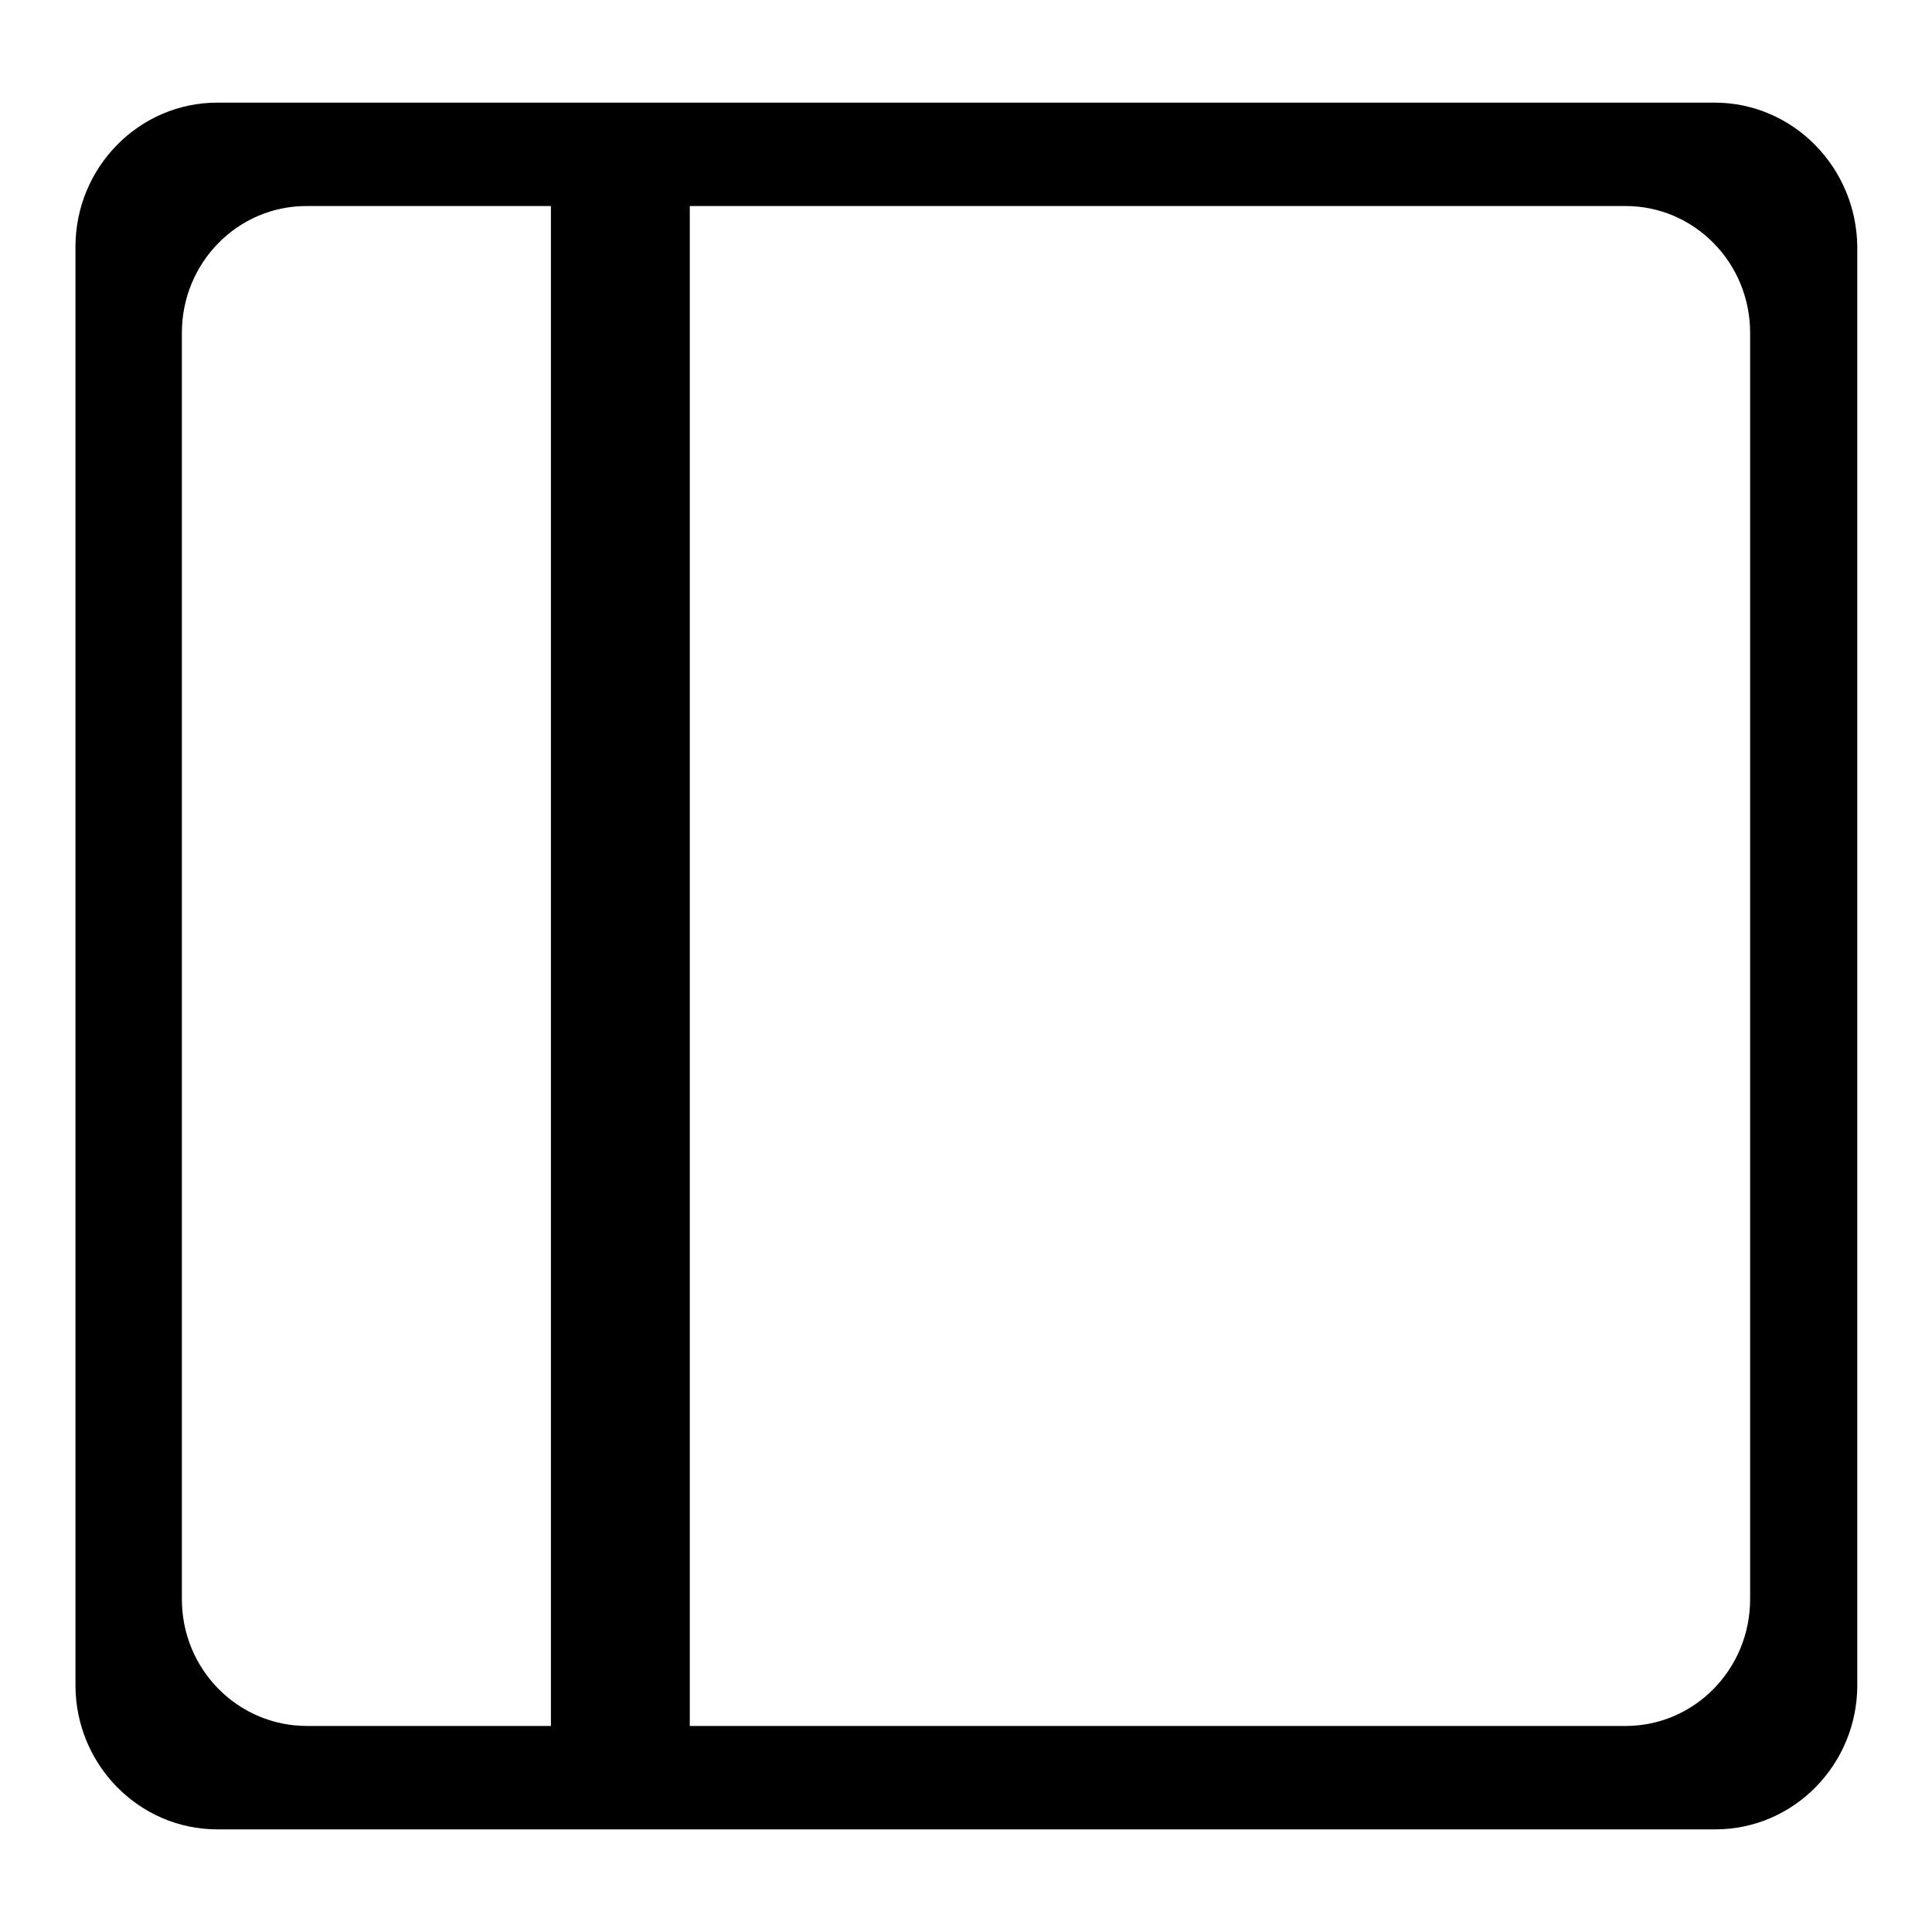
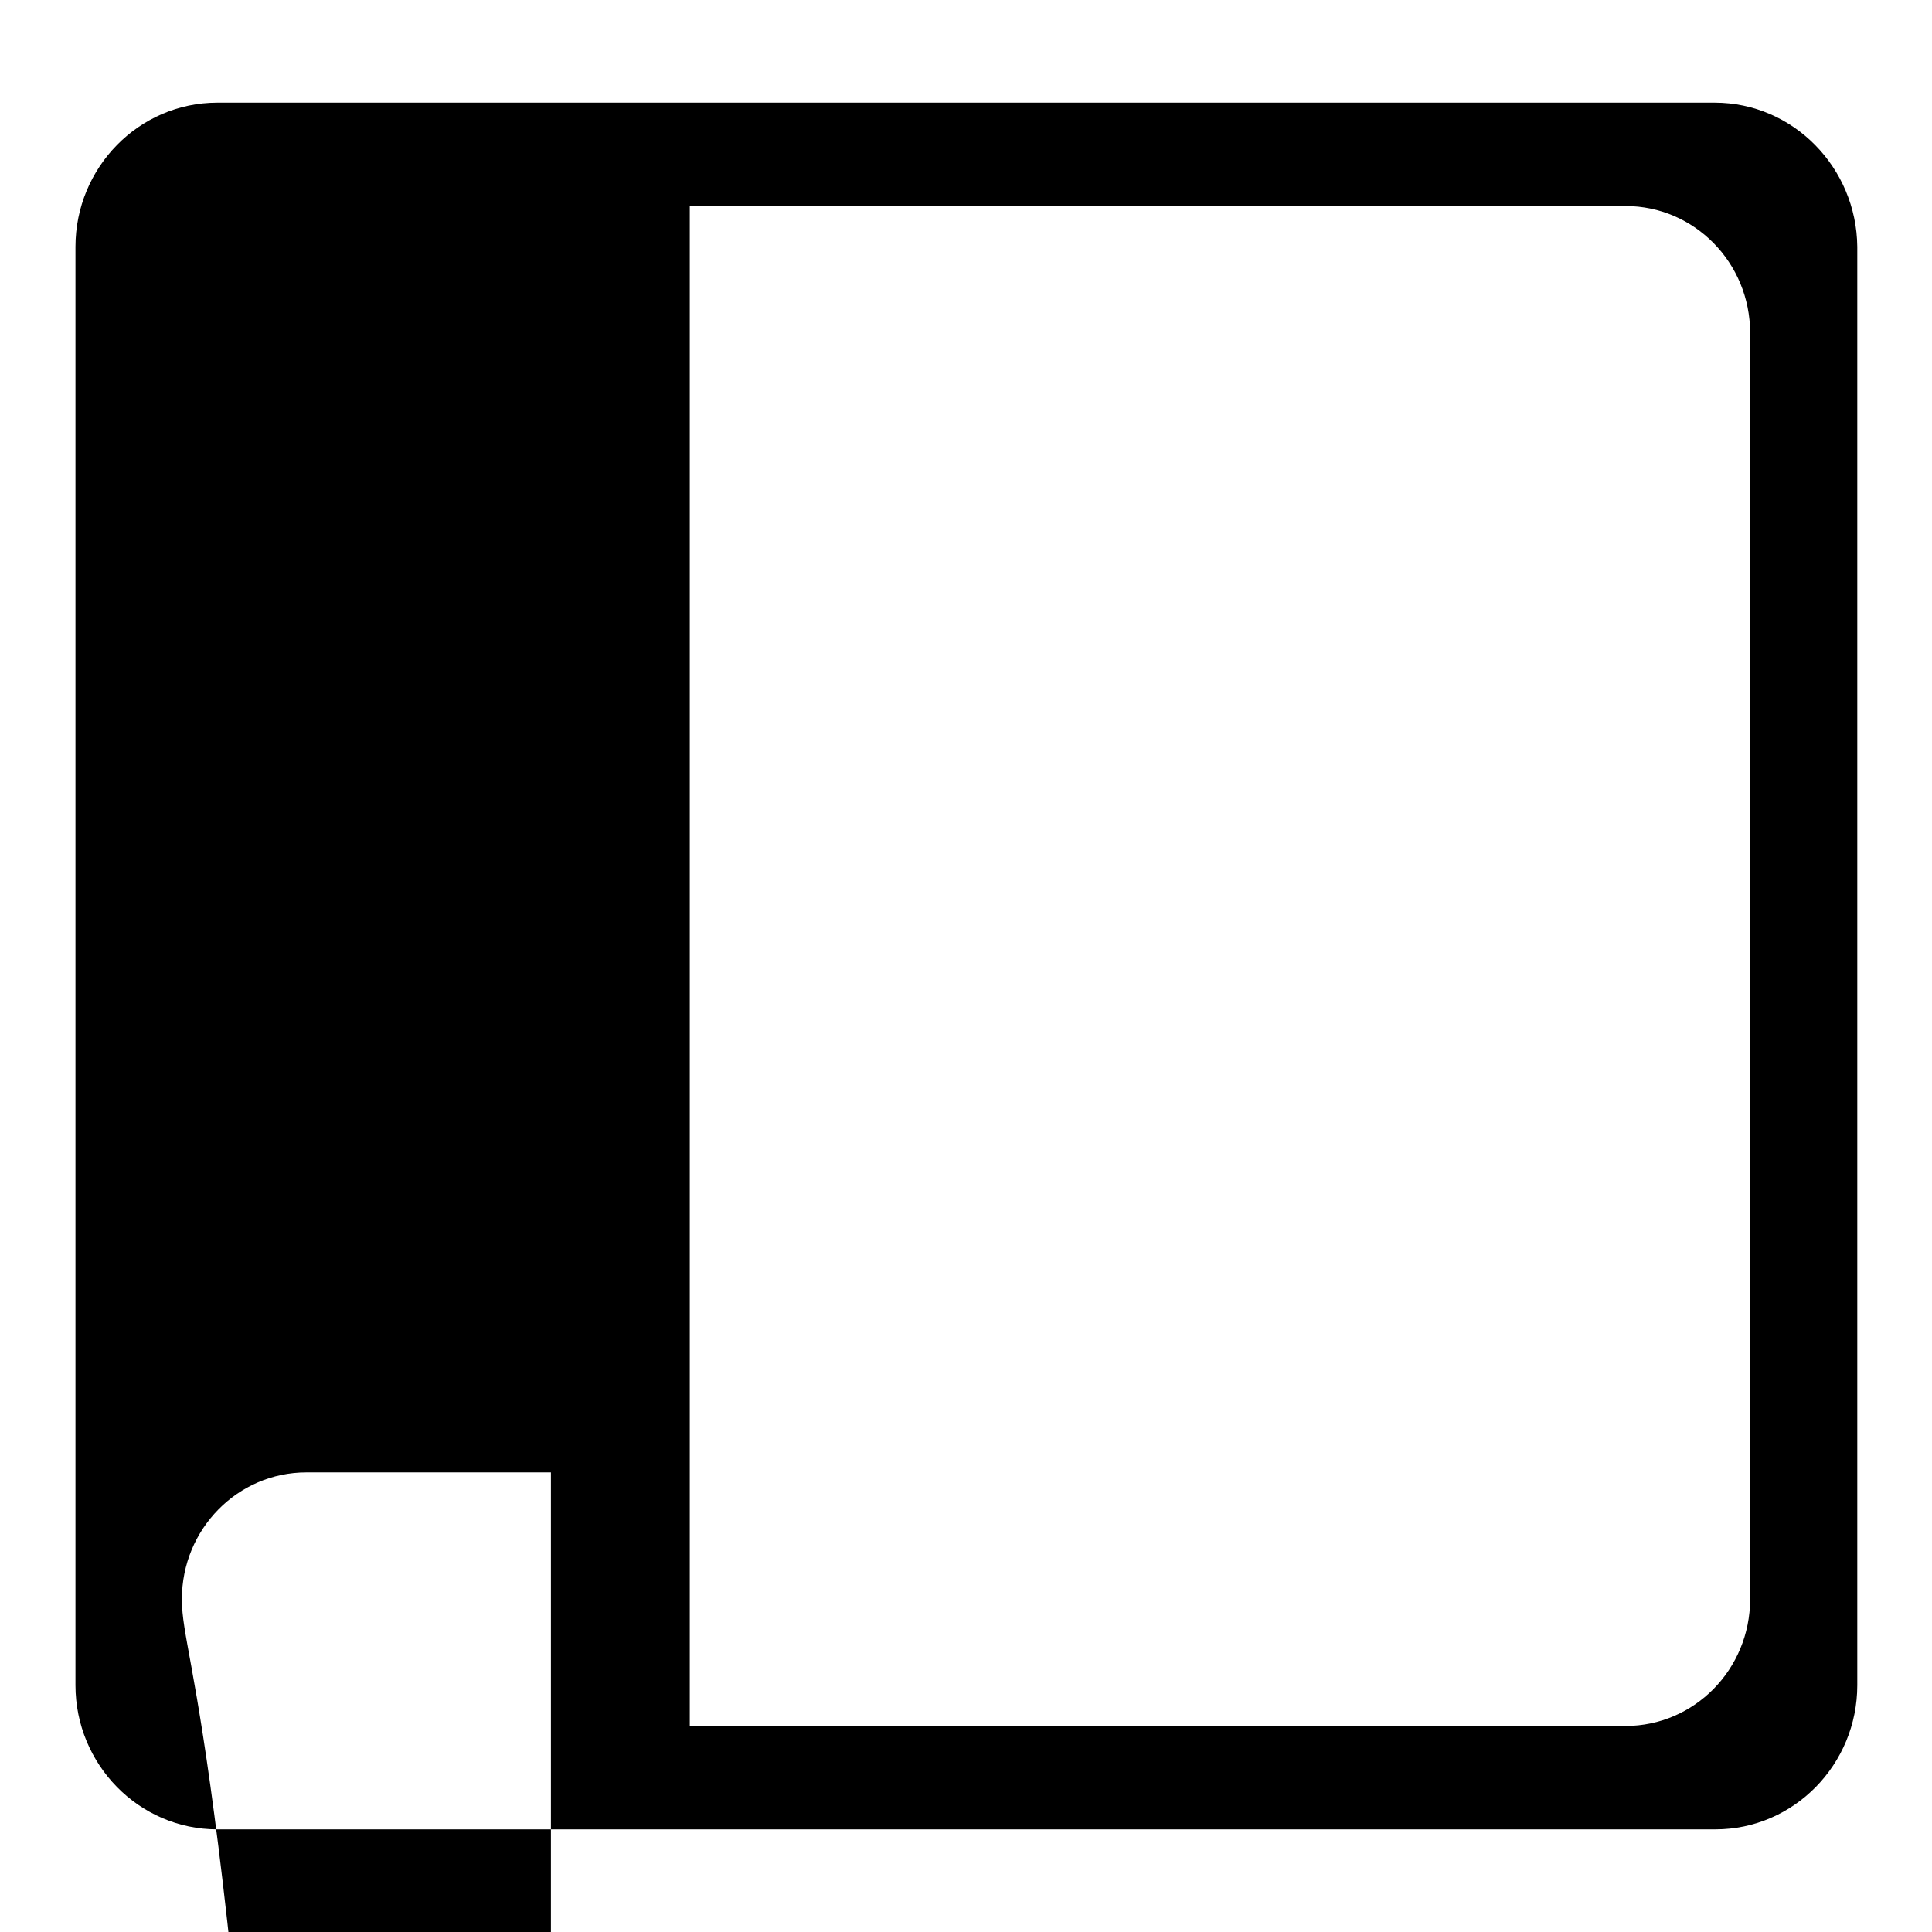
<svg xmlns="http://www.w3.org/2000/svg" version="1.1" x="0px" y="0px" viewBox="0 0 256 256" enable-background="new 0 0 256 256" xml:space="preserve">
  <g>
    <g>
      <g>
-         <path fill="#000000" d="M227.2,13.6H28.8C18.4,13.6,10,22.2,10,32.7v190.6c0,10.5,8.4,19.1,18.8,19.1h198.5c10.4,0,18.8-8.6,18.8-19.1V32.7C246,22.2,237.6,13.6,227.2,13.6z M24.1,211.9V44.1c0-9.3,7.4-16.8,16.5-16.8h32.4v201.4H40.7C31.5,228.7,24.1,221.2,24.1,211.9z M231.9,211.9c0,9.3-7.4,16.8-16.5,16.8h-124V27.3h124c9.1,0,16.5,7.5,16.5,16.8L231.9,211.9L231.9,211.9z" />
+         <path fill="#000000" d="M227.2,13.6H28.8C18.4,13.6,10,22.2,10,32.7v190.6c0,10.5,8.4,19.1,18.8,19.1h198.5c10.4,0,18.8-8.6,18.8-19.1V32.7C246,22.2,237.6,13.6,227.2,13.6z M24.1,211.9c0-9.3,7.4-16.8,16.5-16.8h32.4v201.4H40.7C31.5,228.7,24.1,221.2,24.1,211.9z M231.9,211.9c0,9.3-7.4,16.8-16.5,16.8h-124V27.3h124c9.1,0,16.5,7.5,16.5,16.8L231.9,211.9L231.9,211.9z" />
        <g />
        <g />
        <g />
        <g />
        <g />
        <g />
        <g />
        <g />
        <g />
        <g />
        <g />
        <g />
        <g />
        <g />
        <g />
      </g>
      <g />
      <g />
      <g />
      <g />
      <g />
      <g />
      <g />
      <g />
      <g />
      <g />
      <g />
      <g />
      <g />
      <g />
      <g />
    </g>
  </g>
</svg>